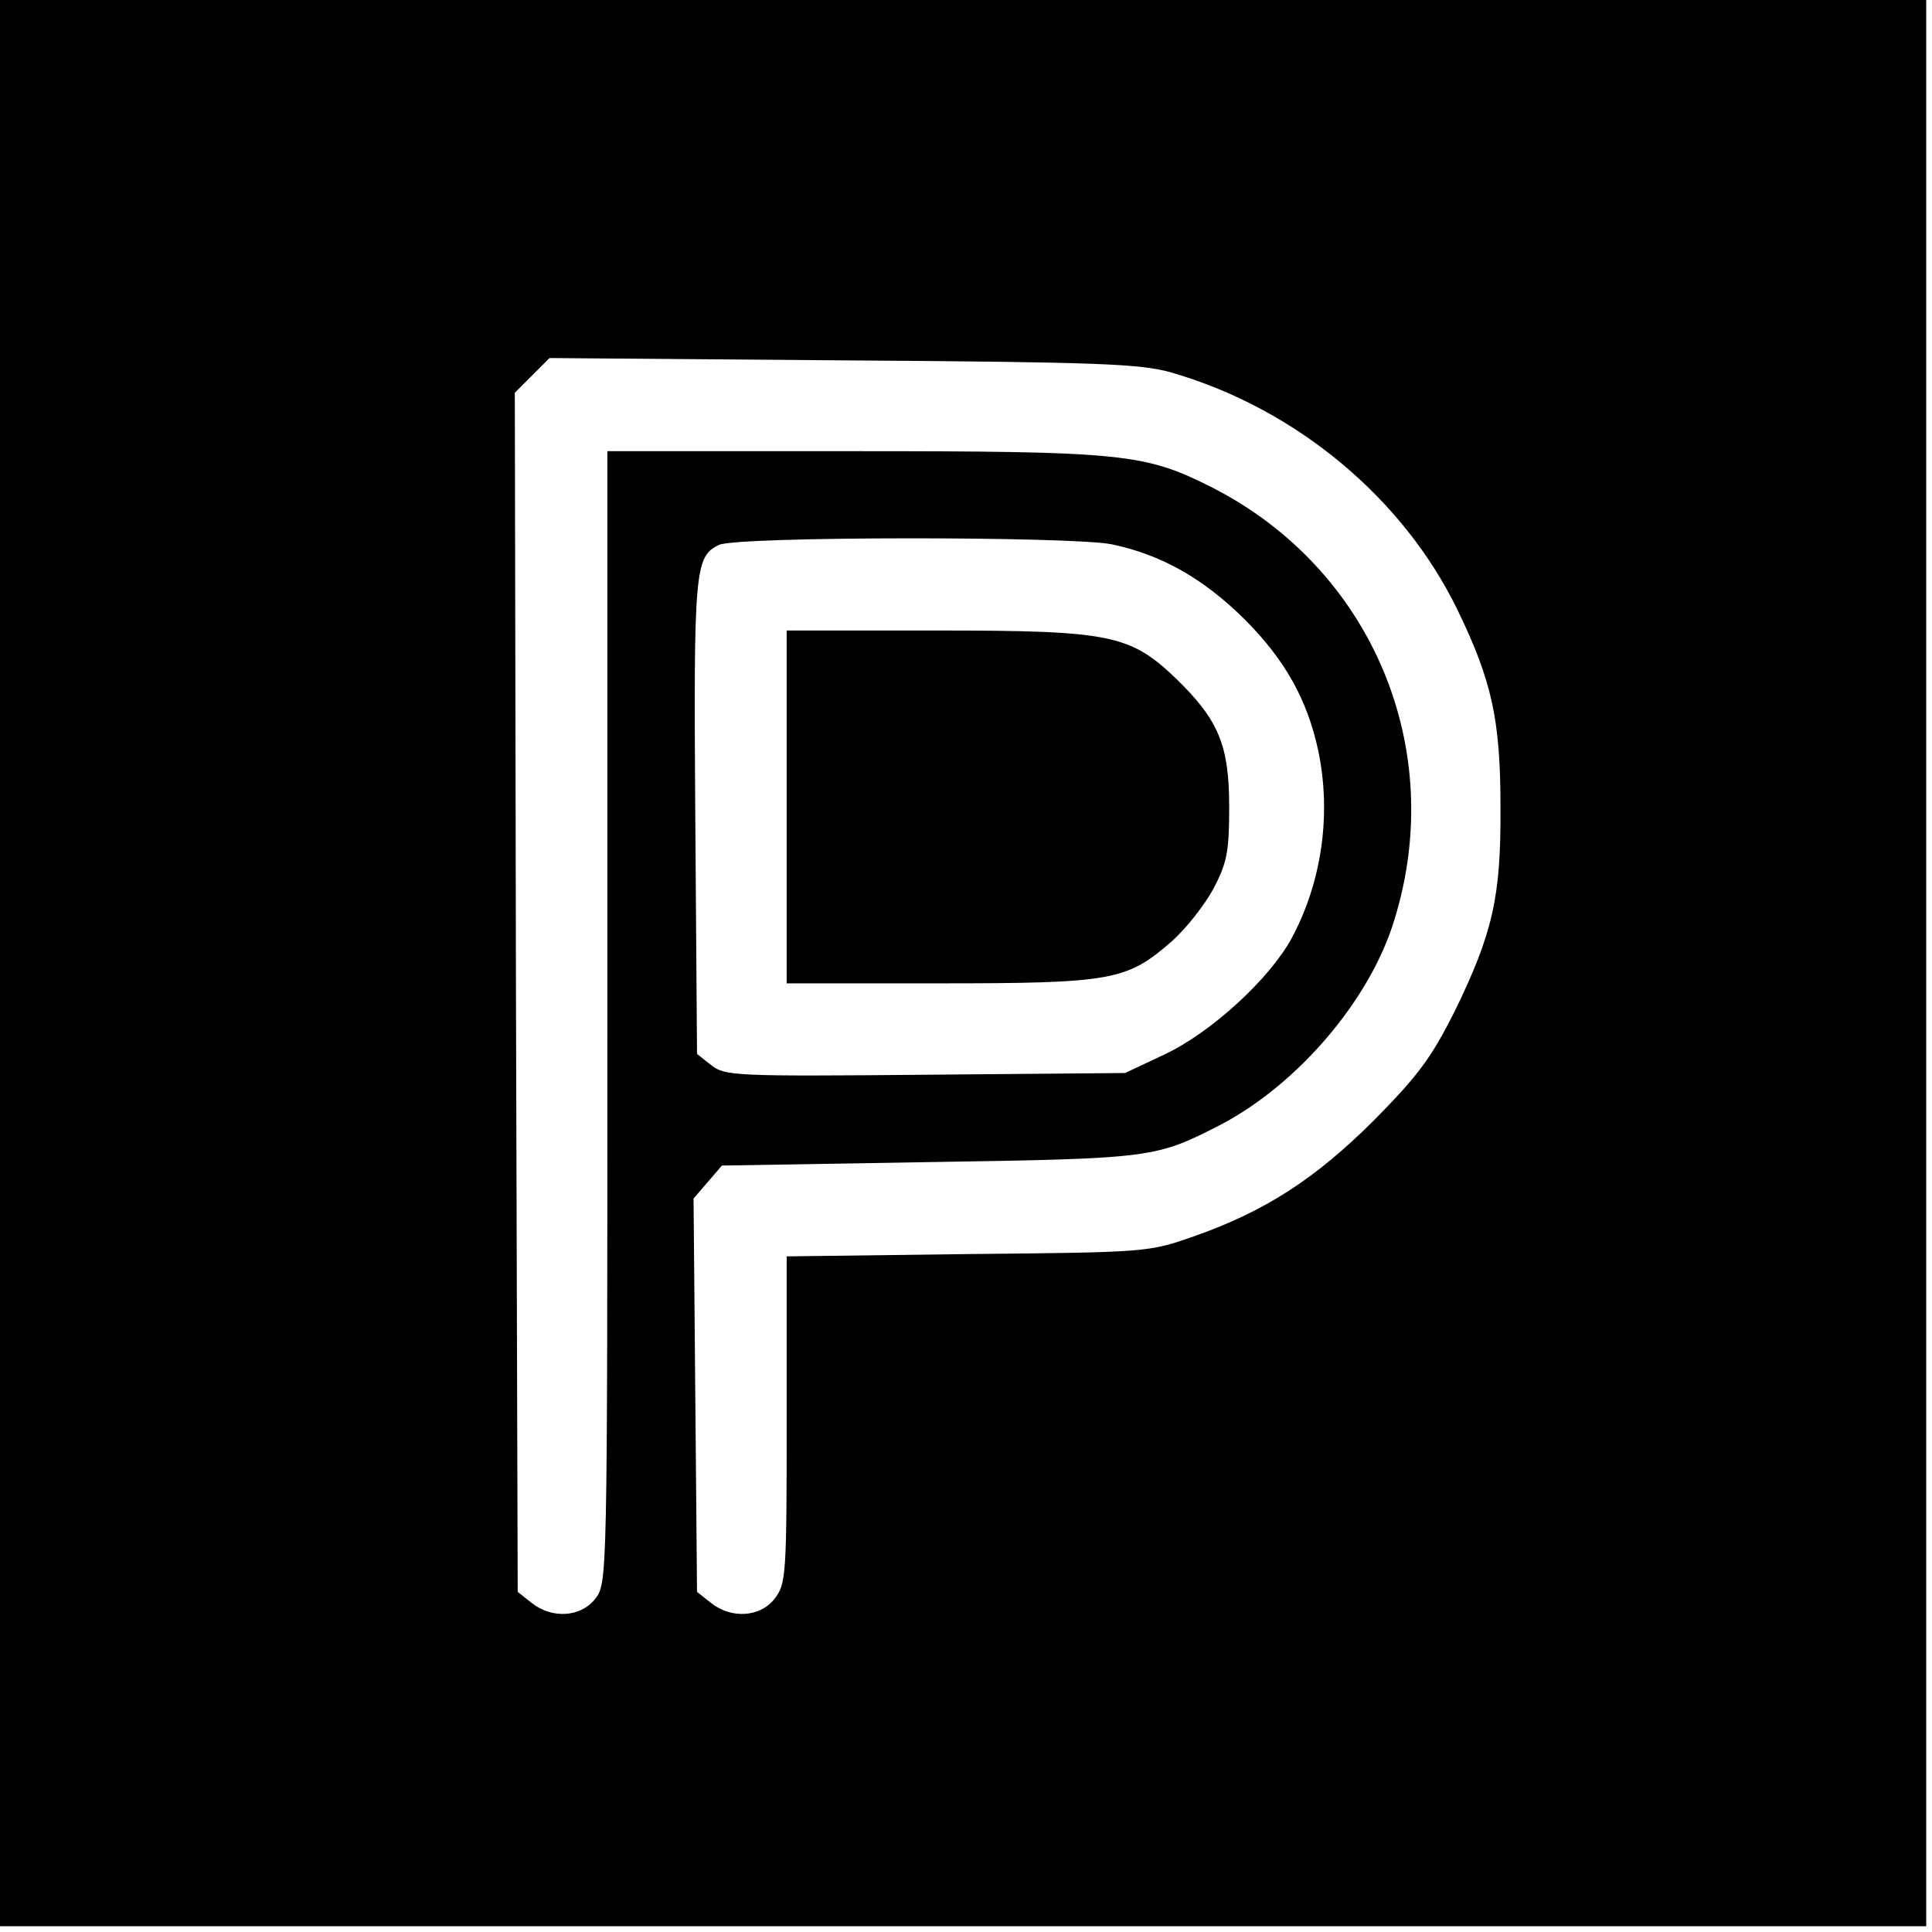
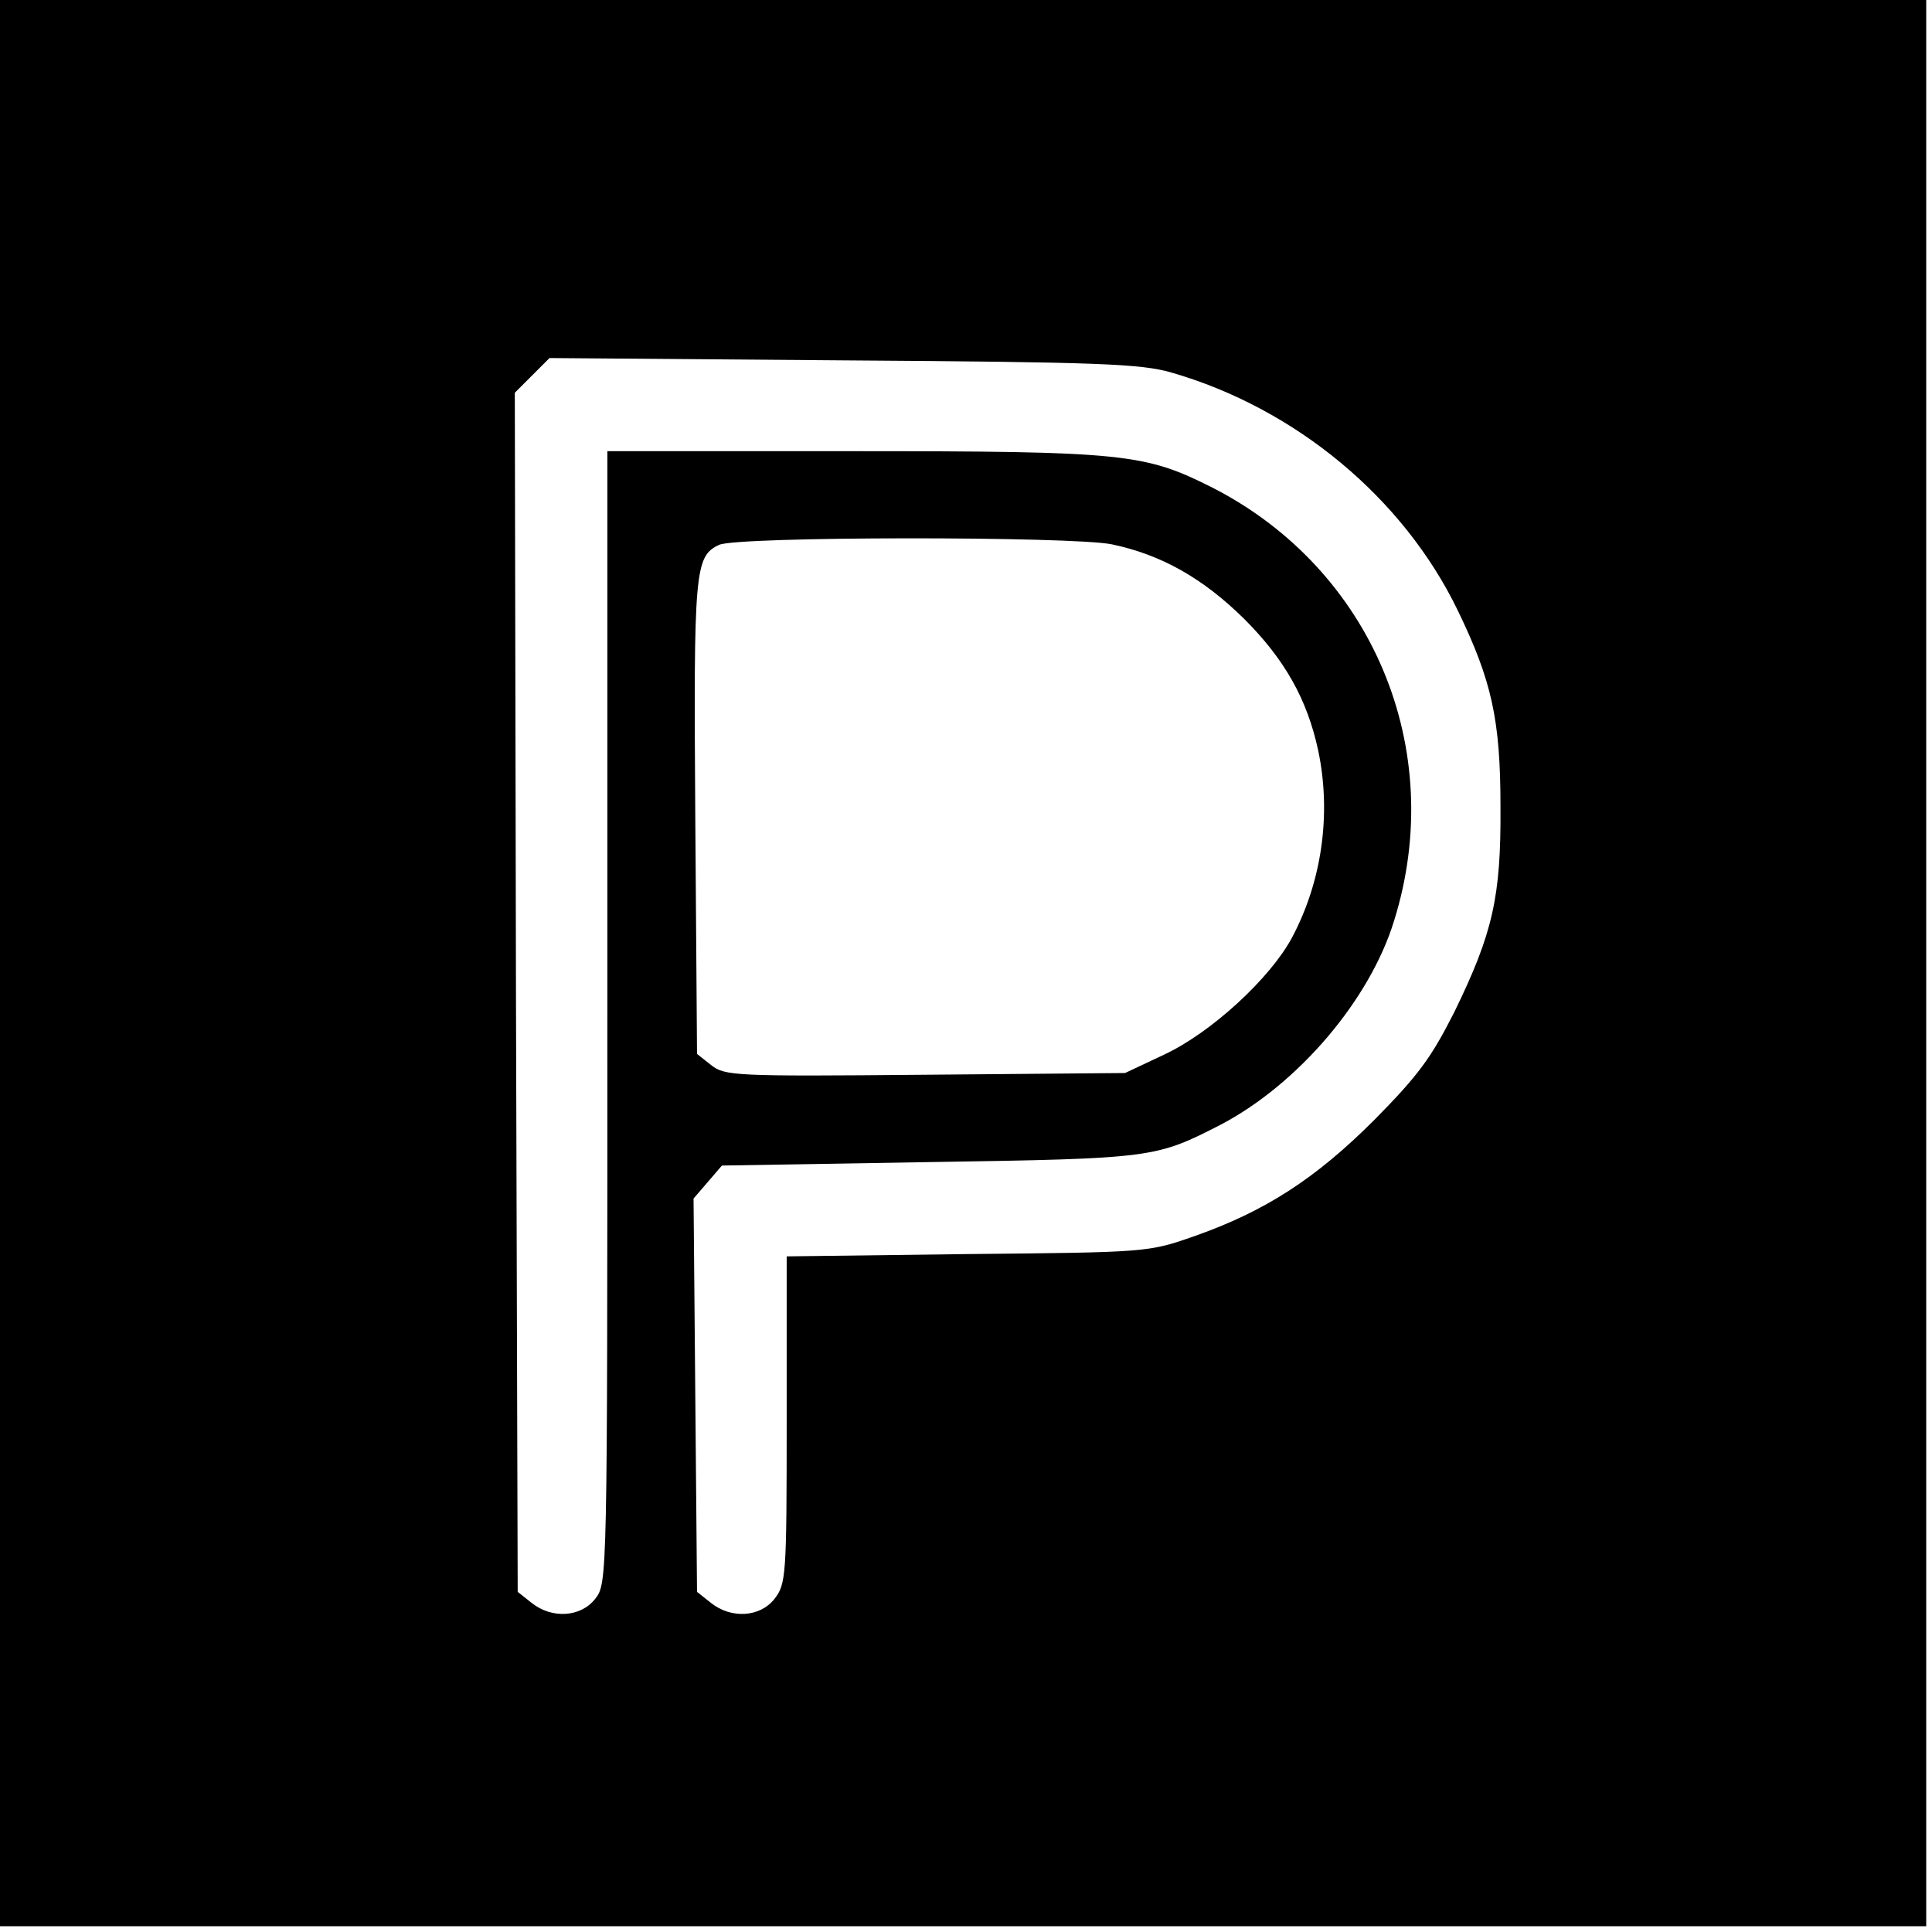
<svg xmlns="http://www.w3.org/2000/svg" version="1.0" width="334pt" height="334pt" viewBox="0 0 334 334" preserveAspectRatio="xMidYMid meet">
  <g transform="translate(0,334) scale(0.1,-0.1)" fill="#000000" stroke="none">
    <path d="M0 1675 l0 -1665 1665 0 1665 0 0 1665 0 1665 -1665 0 -1665 0 0 -1665z m2025 1021 c215 -62 401 -217 495 -411 59 -122 74 -189 74 -340 1 -155 -13 -218 -80 -355 -40 -79 -62 -109 -138 -186 -102 -102 -189 -158 -311 -201 -80 -28 -81 -28 -392 -31 l-313 -4 0 -282 c0 -271 -1 -284 -21 -310 -25 -32 -75 -35 -110 -7 l-24 19 -3 340 -3 340 25 29 24 28 359 6 c387 6 391 7 504 65 133 70 257 215 299 352 93 297 -38 608 -314 749 -117 59 -152 63 -623 63 l-423 0 0 -979 c0 -975 0 -978 -21 -1005 -25 -32 -75 -35 -110 -7 l-24 19 -3 1037 -2 1036 30 30 30 30 507 -4 c447 -3 515 -6 568 -21z m-103 -297 c86 -18 158 -59 229 -129 70 -70 109 -139 128 -228 23 -110 6 -227 -46 -324 -38 -70 -139 -163 -220 -201 l-68 -32 -346 -3 c-331 -3 -346 -2 -370 17 l-24 19 -3 408 c-3 429 -1 452 41 472 31 15 610 15 679 1z" />
-     <path d="M1360 1945 l0 -305 263 0 c300 0 325 5 402 72 25 22 58 64 73 92 23 44 27 63 27 141 0 106 -18 150 -91 221 -80 77 -114 84 -414 84 l-260 0 0 -305z" />
  </g>
</svg>